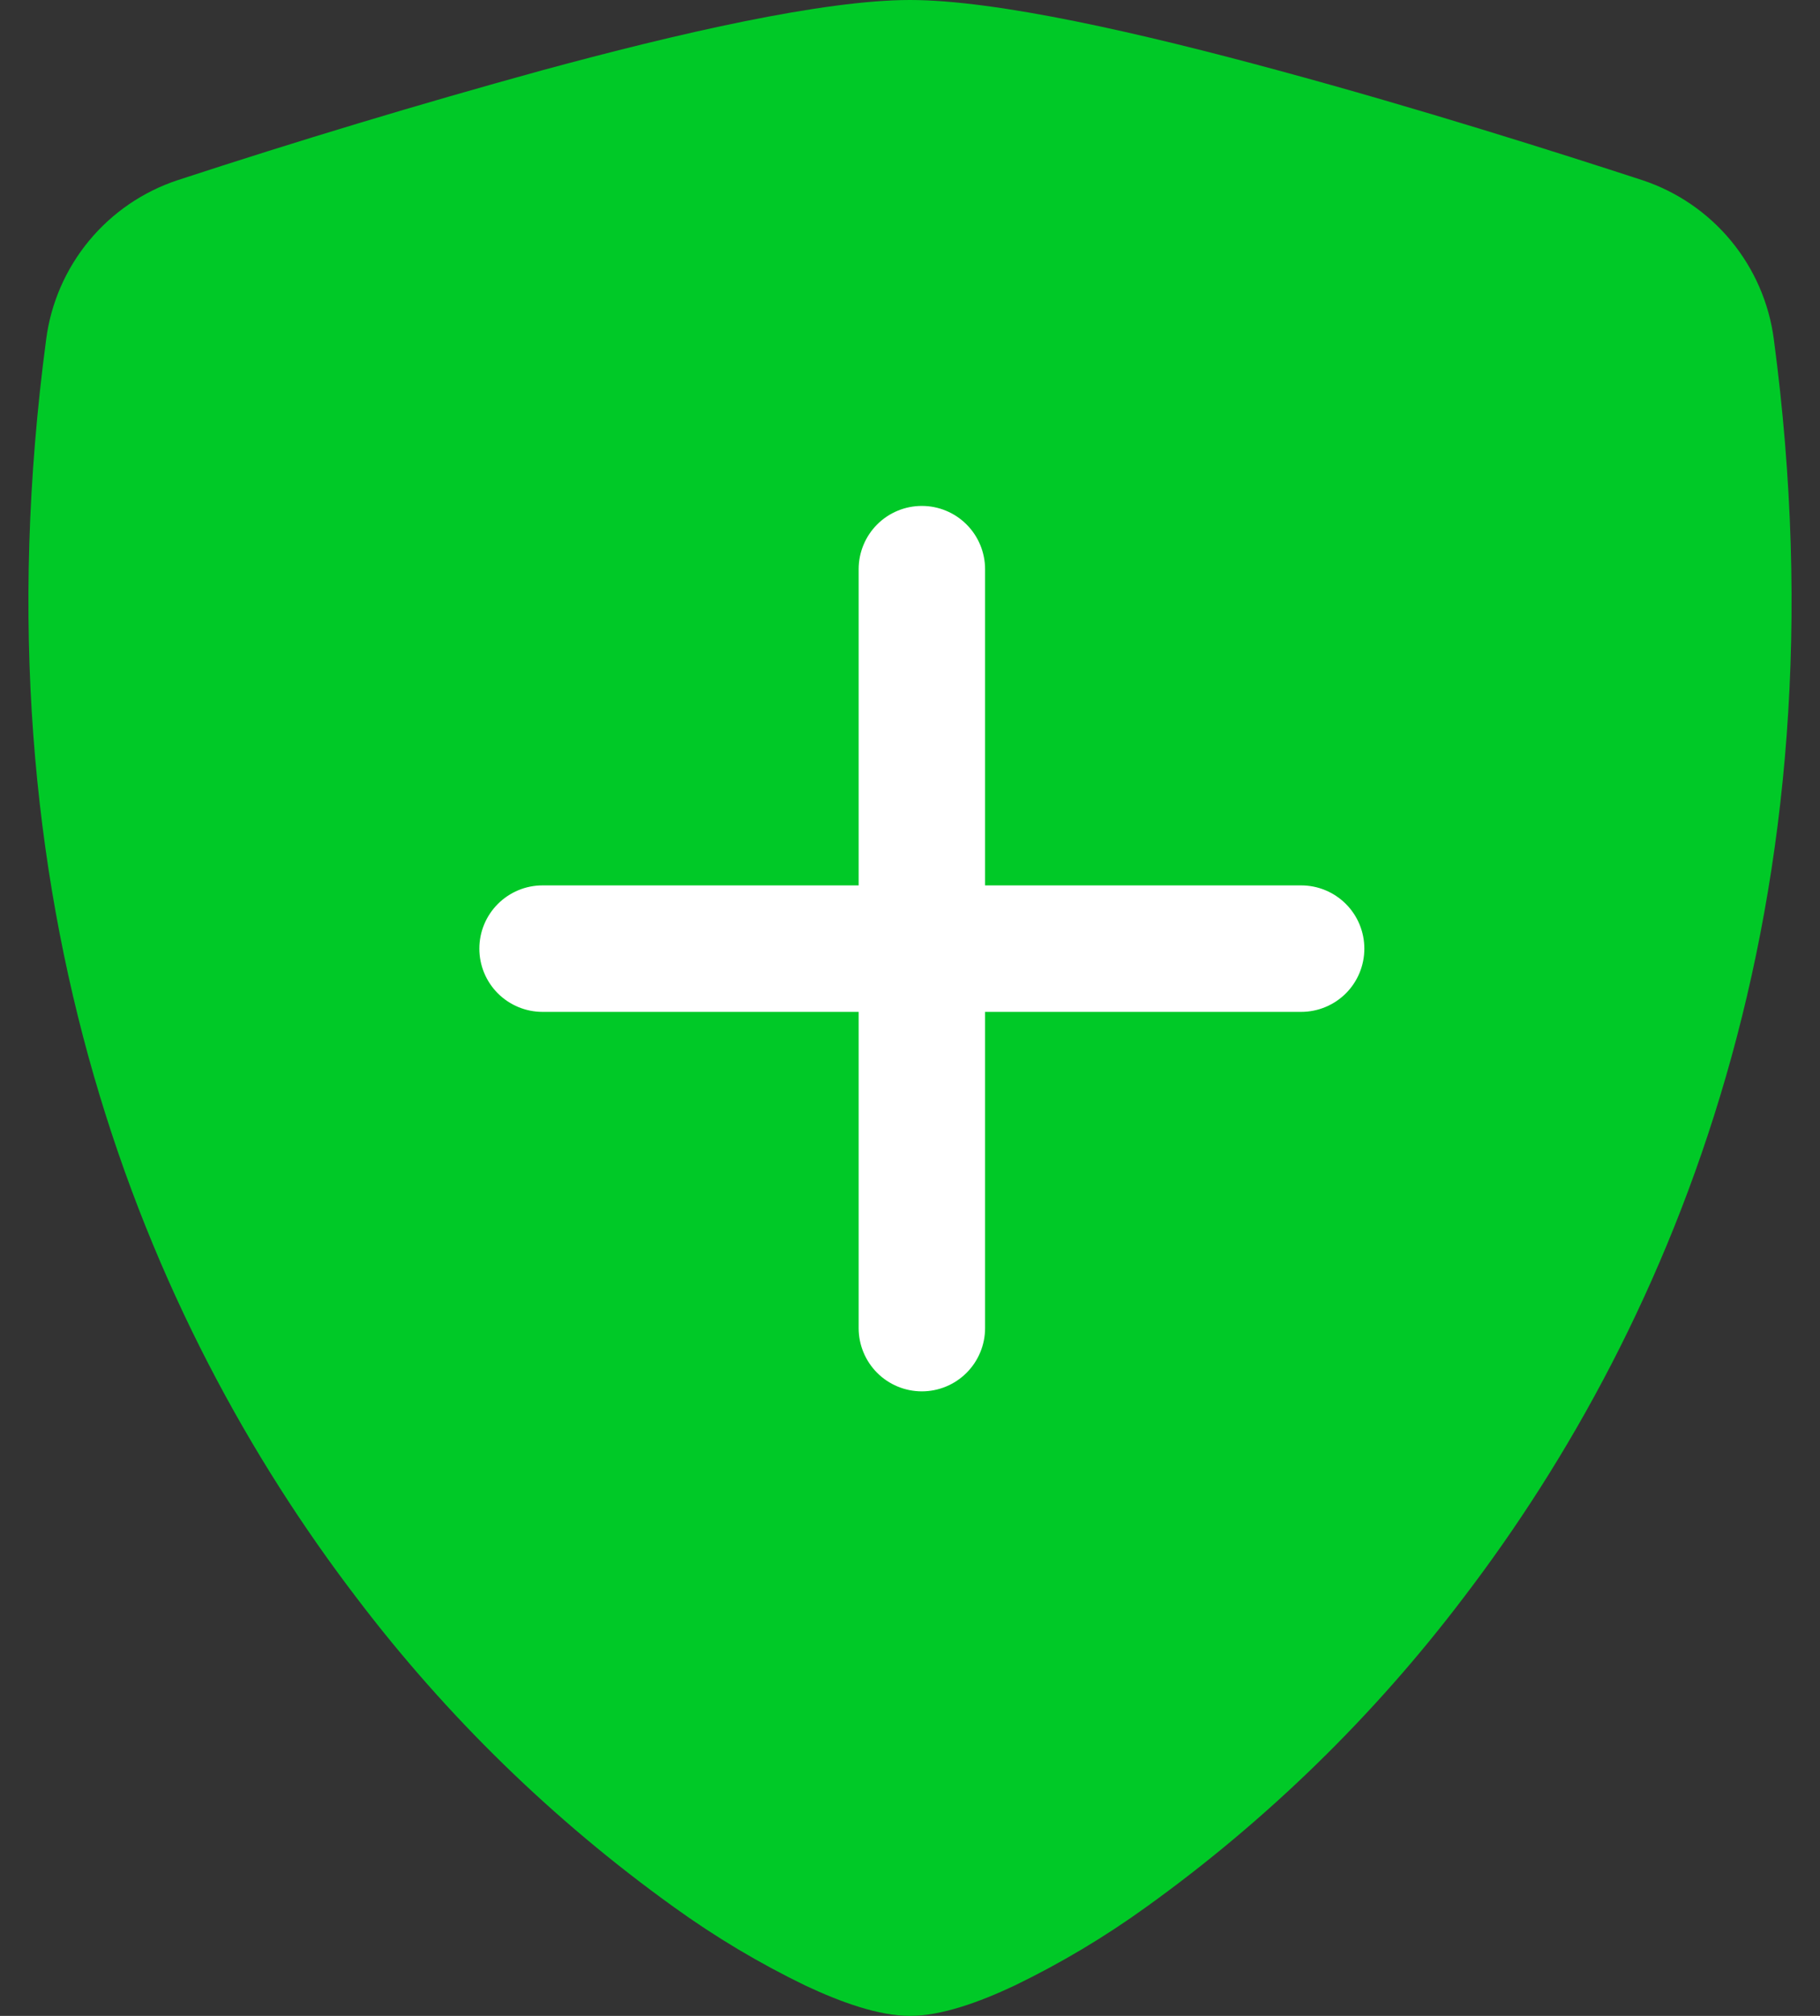
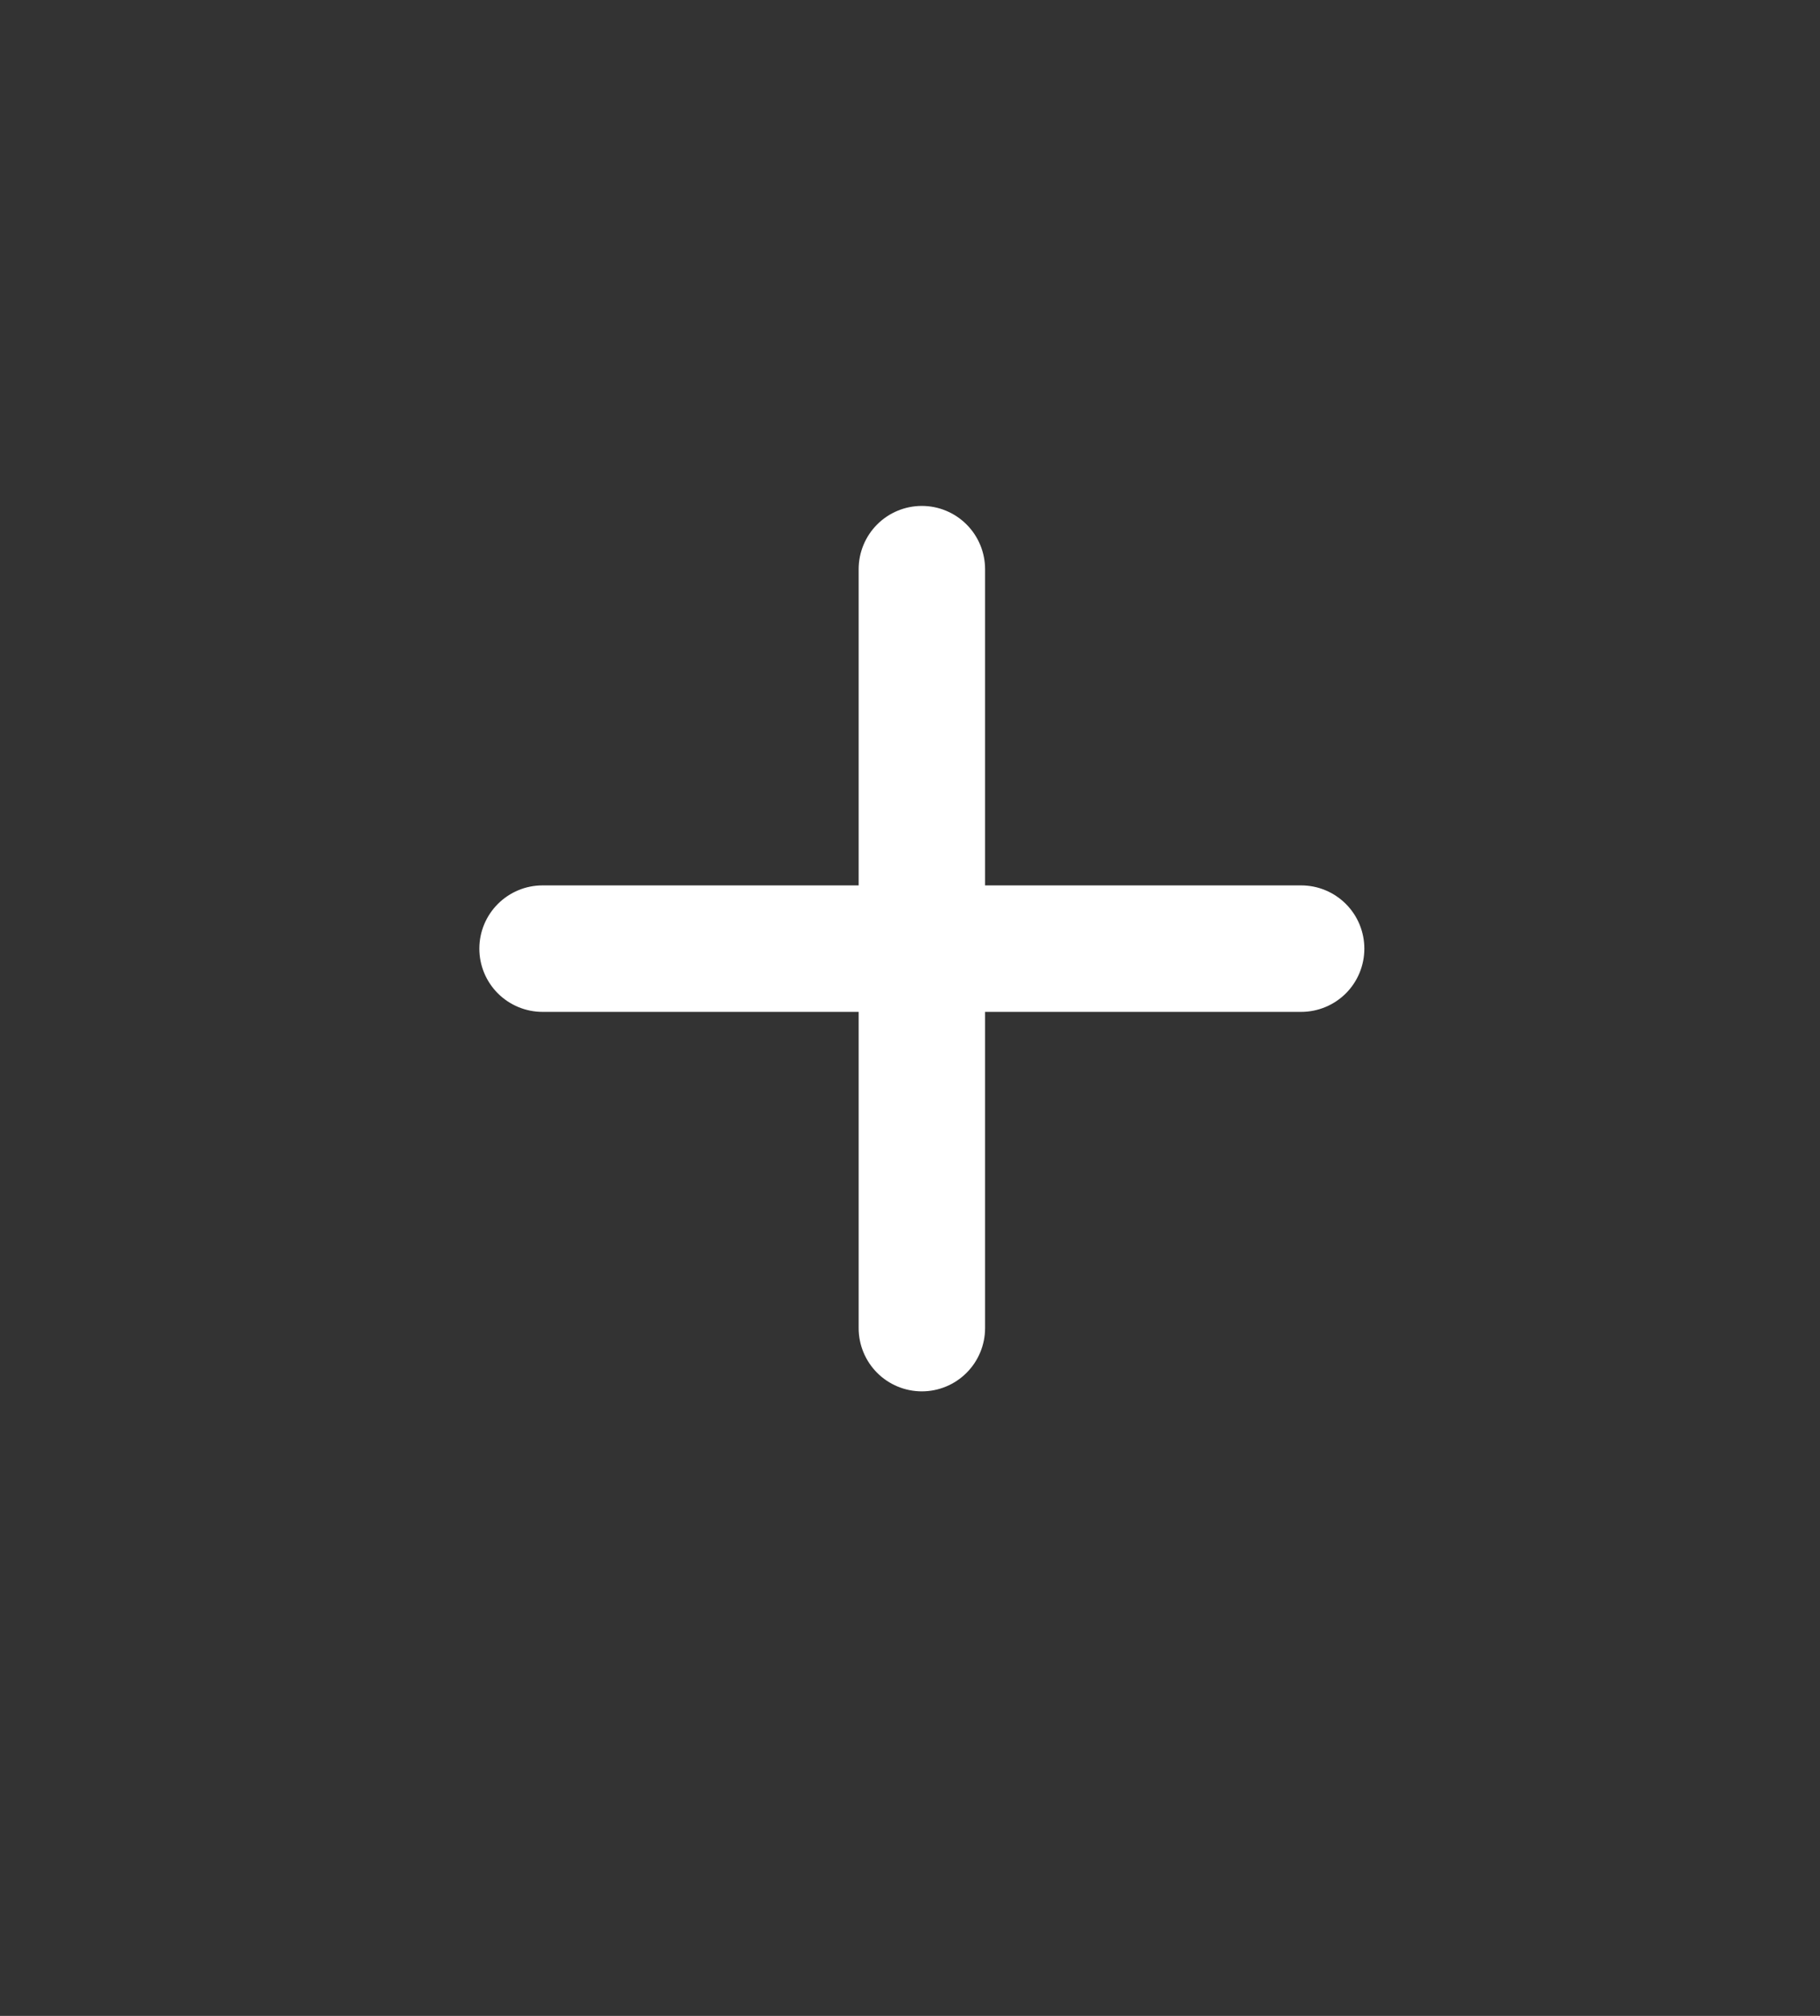
<svg xmlns="http://www.w3.org/2000/svg" width="56" height="62" viewBox="0 0 56 62" fill="none">
  <rect x="0" y="0" width="56" height="62" fill="#333333" stroke="none" />
-   <path d="M16.654 2.17C20.858 1.027 25.326 0 28 0C30.674 0 35.142 1.027 39.346 2.17C43.647 3.333 47.983 4.708 50.533 5.541C51.599 5.893 52.544 6.539 53.26 7.404C53.975 8.269 54.433 9.318 54.579 10.431C56.888 27.78 51.529 40.637 45.027 49.143C42.268 52.78 38.981 55.984 35.273 58.648C33.993 59.572 32.634 60.383 31.212 61.07C30.127 61.581 28.961 62 28 62C27.039 62 25.877 61.581 24.788 61.07C23.366 60.383 22.007 59.572 20.727 58.648C17.019 55.984 13.732 52.78 10.973 49.143C4.471 40.637 -0.888 27.78 1.421 10.431C1.567 9.318 2.025 8.269 2.74 7.404C3.456 6.539 4.401 5.893 5.467 5.541C9.169 4.328 12.899 3.204 16.654 2.17Z" fill="#00C927" />
  <path d="M30.31 17.506C30.31 16.99 30.105 16.495 29.74 16.13C29.375 15.765 28.881 15.56 28.365 15.56C27.849 15.56 27.354 15.765 26.989 16.13C26.625 16.495 26.42 16.99 26.42 17.506V27.231H16.694C16.178 27.231 15.684 27.436 15.319 27.801C14.954 28.166 14.749 28.66 14.749 29.176C14.749 29.692 14.954 30.187 15.319 30.552C15.684 30.916 16.178 31.121 16.694 31.121H26.42V40.847C26.42 41.363 26.625 41.857 26.989 42.222C27.354 42.587 27.849 42.792 28.365 42.792C28.881 42.792 29.375 42.587 29.74 42.222C30.105 41.857 30.31 41.363 30.31 40.847V31.121H40.035C40.551 31.121 41.046 30.916 41.411 30.552C41.776 30.187 41.98 29.692 41.98 29.176C41.98 28.66 41.776 28.166 41.411 27.801C41.046 27.436 40.551 27.231 40.035 27.231H30.31V17.506Z" fill="white" />
</svg>